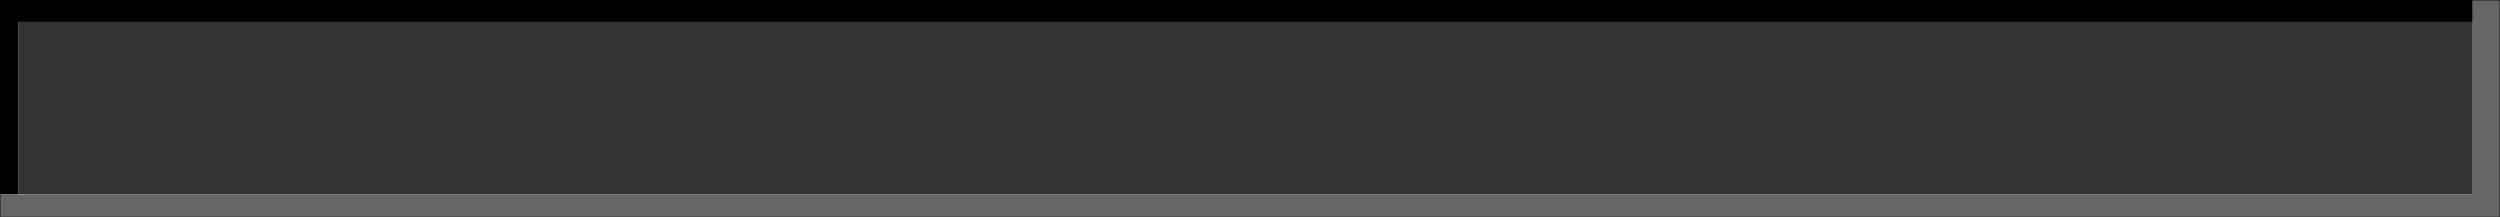
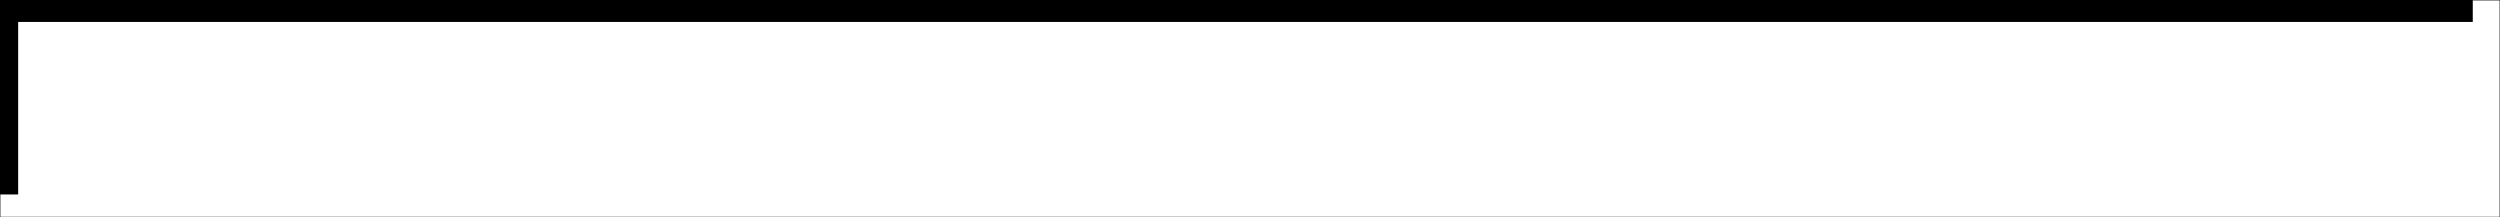
<svg xmlns="http://www.w3.org/2000/svg" height="14.35px" width="165.2px">
  <g transform="matrix(1.0, 0.0, 0.0, 1.0, 107.4, 8.85)">
    <path d="M56.0 -8.85 L56.0 -7.4 -106.2 -7.4 -106.2 4.0 -107.4 4.0 -107.4 -8.85 56.0 -8.85" fill="#000000" fill-rule="evenodd" stroke="none" />
-     <path d="M56.0 -7.4 L56.0 4.0 -106.2 4.0 -106.2 -7.4 56.0 -7.4" fill="#333333" fill-rule="evenodd" stroke="none" />
-     <path d="M56.0 -8.85 L57.8 -8.85 57.8 5.5 -107.4 5.5 -107.4 4.0 -106.2 4.0 56.0 4.0 56.0 -7.4 56.0 -8.85" fill="#666666" fill-rule="evenodd" stroke="none" />
    <path d="M-107.4 4.0 L-107.4 5.5 57.8 5.5 57.8 -8.85 56.0 -8.85 -107.4 -8.85 -107.4 4.0 Z" fill="none" stroke="#000000" stroke-linecap="round" stroke-linejoin="round" stroke-width="0.05" />
  </g>
</svg>